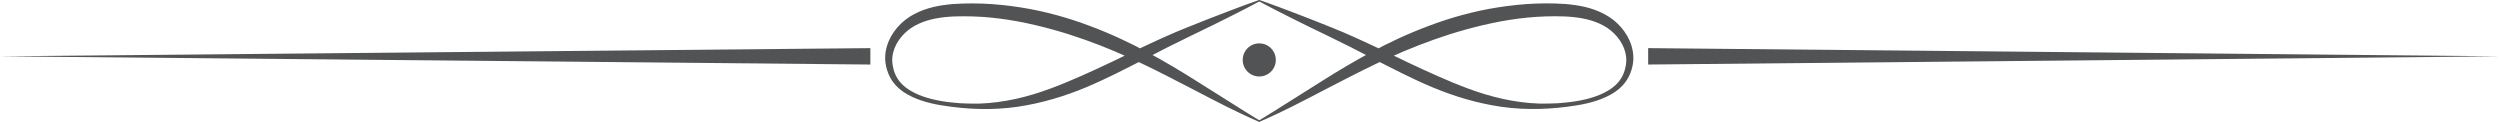
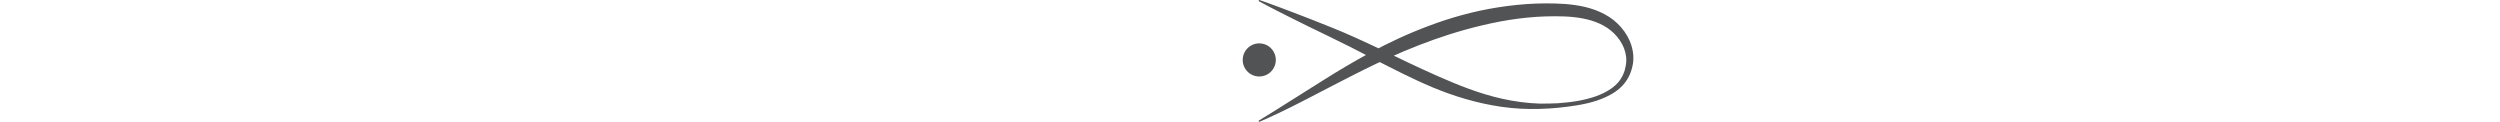
<svg xmlns="http://www.w3.org/2000/svg" version="1.1" id="Ebene_1" x="0px" y="0px" width="413.188px" height="20.132px" viewBox="0 0 413.188 20.132" enable-background="new 0 0 413.188 20.132" xml:space="preserve">
  <g>
    <g>
-       <path fill="#515354" d="M208.171,0.217c0,0-1.898,1.036-5.277,2.725c-1.687,0.848-3.743,1.861-6.115,2.995    c-2.36,1.133-4.977,2.458-7.845,3.956c-2.881,1.458-5.999,3.098-9.458,4.548c-3.457,1.44-7.295,2.628-11.372,3.216    c-4.096,0.588-8.333,0.436-12.576-0.259c-2.111-0.359-4.257-0.931-6.157-2.162c-0.93-0.634-1.768-1.484-2.298-2.533    c-0.275-0.516-0.464-1.076-0.596-1.629c-0.084-0.343-0.108-0.539-0.151-0.846c-0.029-0.313-0.044-0.624-0.027-0.916    c0.115-2.404,1.469-4.561,3.298-6.013c1.858-1.447,4.158-2.15,6.336-2.455c1.106-0.161,2.18-0.237,3.284-0.261l1.577-0.02    l1.618,0.033c2.125,0.084,4.217,0.303,6.255,0.625c4.079,0.635,7.929,1.736,11.448,3.063c3.537,1.316,6.726,2.836,9.615,4.39    c2.872,1.554,5.427,3.083,7.654,4.488c2.225,1.399,4.164,2.62,5.761,3.625c1.587,1.021,2.852,1.789,3.712,2.319    c0.862,0.528,1.322,0.811,1.322,0.811c0.055,0.033,0.071,0.104,0.038,0.159c-0.03,0.049-0.092,0.067-0.144,0.046    c0,0-2-0.829-5.389-2.517c-1.699-0.835-3.721-1.919-6.055-3.121c-2.338-1.193-4.947-2.578-7.842-3.952    c-2.875-1.371-6.074-2.76-9.502-3.974c-3.435-1.223-7.13-2.272-11.019-3.01c-1.944-0.361-3.94-0.625-5.969-0.761l-1.509-0.073    l-1.569-0.023c-0.998-0.002-2.039,0.031-3.038,0.136c-2.009,0.218-3.969,0.706-5.602,1.804c-1.593,1.082-2.878,2.827-3.086,4.763    c-0.031,0.246-0.03,0.474-0.029,0.699c0.014,0.228,0.045,0.57,0.084,0.752c0.085,0.5,0.214,0.979,0.418,1.428    c0.388,0.906,1.046,1.696,1.875,2.292c1.672,1.198,3.751,1.792,5.803,2.146c1.035,0.178,2.071,0.267,3.106,0.354    c1.059,0.044,2.089,0.079,3.112,0.057c2.053-0.069,4.064-0.352,6.004-0.775c3.888-0.848,7.458-2.313,10.803-3.783    c3.348-1.479,6.486-3.003,9.399-4.412c2.92-1.384,5.643-2.635,8.097-3.607c2.438-0.982,4.574-1.814,6.338-2.485    c3.527-1.352,5.574-2.052,5.574-2.052c0.06-0.021,0.126,0.012,0.146,0.072C208.244,0.132,208.22,0.191,208.171,0.217z" />
      <path fill="#515354" d="M208.171,0.006c0,0,2.047,0.7,5.573,2.052c1.766,0.671,3.901,1.502,6.339,2.485    c2.453,0.973,5.177,2.224,8.097,3.607c2.913,1.409,6.051,2.934,9.399,4.412c3.345,1.471,6.915,2.936,10.803,3.783    c1.94,0.424,3.951,0.706,6.004,0.775c1.022,0.022,2.054-0.013,3.112-0.057c1.035-0.087,2.071-0.176,3.106-0.354    c2.052-0.354,4.131-0.947,5.803-2.146c0.829-0.596,1.488-1.386,1.875-2.292c0.205-0.448,0.333-0.928,0.419-1.428    c0.04-0.182,0.07-0.524,0.084-0.752c0.002-0.226,0.002-0.453-0.028-0.699c-0.208-1.936-1.493-3.681-3.086-4.763    c-1.633-1.098-3.594-1.586-5.603-1.804c-0.998-0.104-2.039-0.138-3.037-0.136l-1.569,0.023l-1.51,0.073    c-2.028,0.136-4.024,0.399-5.969,0.761c-3.888,0.737-7.583,1.787-11.018,3.01c-3.429,1.213-6.627,2.603-9.503,3.974    c-2.895,1.374-5.504,2.759-7.842,3.952c-2.334,1.202-4.356,2.286-6.055,3.121c-3.388,1.688-5.389,2.517-5.389,2.517    c-0.059,0.024-0.127-0.003-0.151-0.062c-0.022-0.054-0.001-0.114,0.046-0.144c0,0,0.46-0.282,1.322-0.811    c0.86-0.53,2.125-1.299,3.712-2.319c1.597-1.005,3.536-2.226,5.761-3.625c2.228-1.404,4.783-2.935,7.654-4.488    c2.89-1.554,6.078-3.073,9.615-4.39c3.519-1.328,7.369-2.429,11.448-3.064c2.038-0.321,4.13-0.54,6.255-0.624l1.618-0.033    l1.576,0.02c1.104,0.023,2.178,0.1,3.284,0.261c2.179,0.305,4.479,1.008,6.336,2.455c1.829,1.452,3.184,3.608,3.298,6.013    c0.018,0.292,0.002,0.603-0.026,0.916c-0.043,0.307-0.066,0.503-0.151,0.846c-0.132,0.553-0.32,1.113-0.596,1.629    c-0.531,1.049-1.369,1.899-2.299,2.533c-1.899,1.231-4.047,1.803-6.157,2.162c-4.242,0.694-8.48,0.847-12.576,0.259    c-4.076-0.588-7.915-1.775-11.372-3.216c-3.46-1.45-6.577-3.09-9.458-4.548c-2.868-1.498-5.485-2.823-7.846-3.957    c-2.371-1.133-4.428-2.146-6.115-2.994c-3.378-1.688-5.276-2.725-5.276-2.725c-0.057-0.03-0.077-0.101-0.047-0.157    C208.06,0.01,208.119-0.011,208.171,0.006z" />
    </g>
    <circle fill="#515354" cx="208.125" cy="9.905" r="2.736" />
-     <polygon fill="#515354" points="0,9.309 143.85,7.954 143.85,10.666  " />
-     <polygon fill="#515354" points="413.188,9.309 272.4,10.666 272.4,7.954  " />
  </g>
</svg>